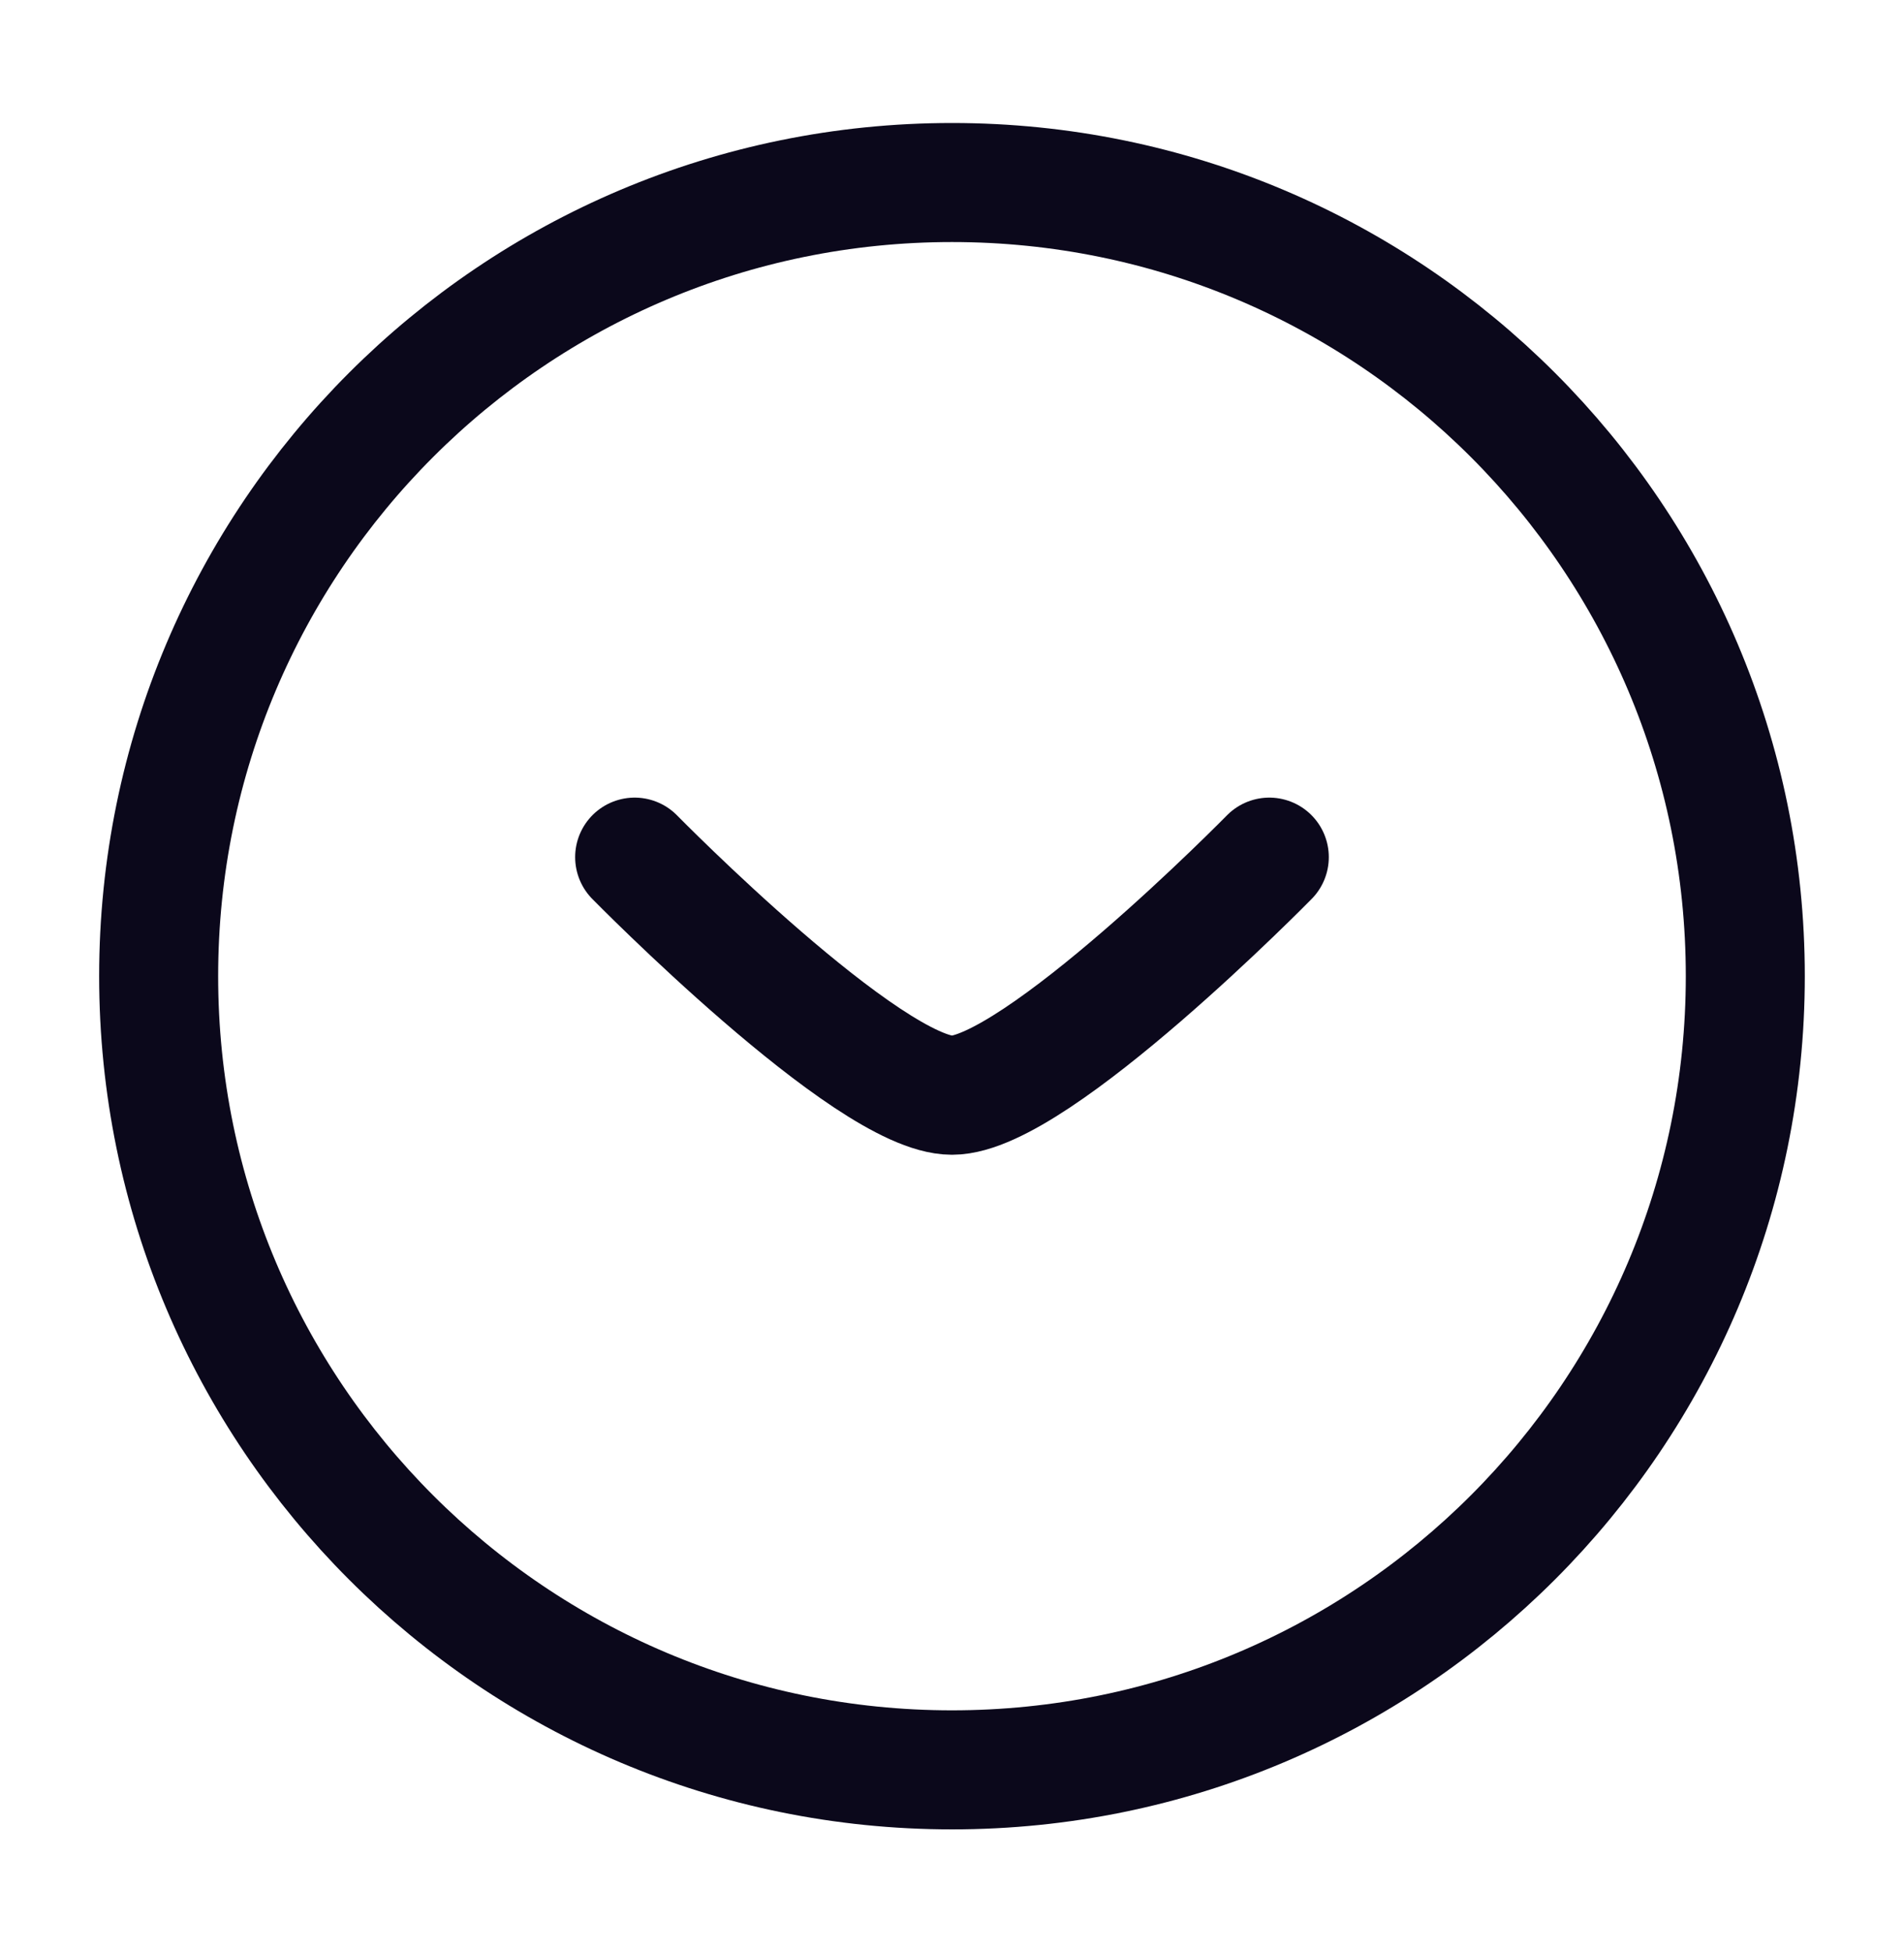
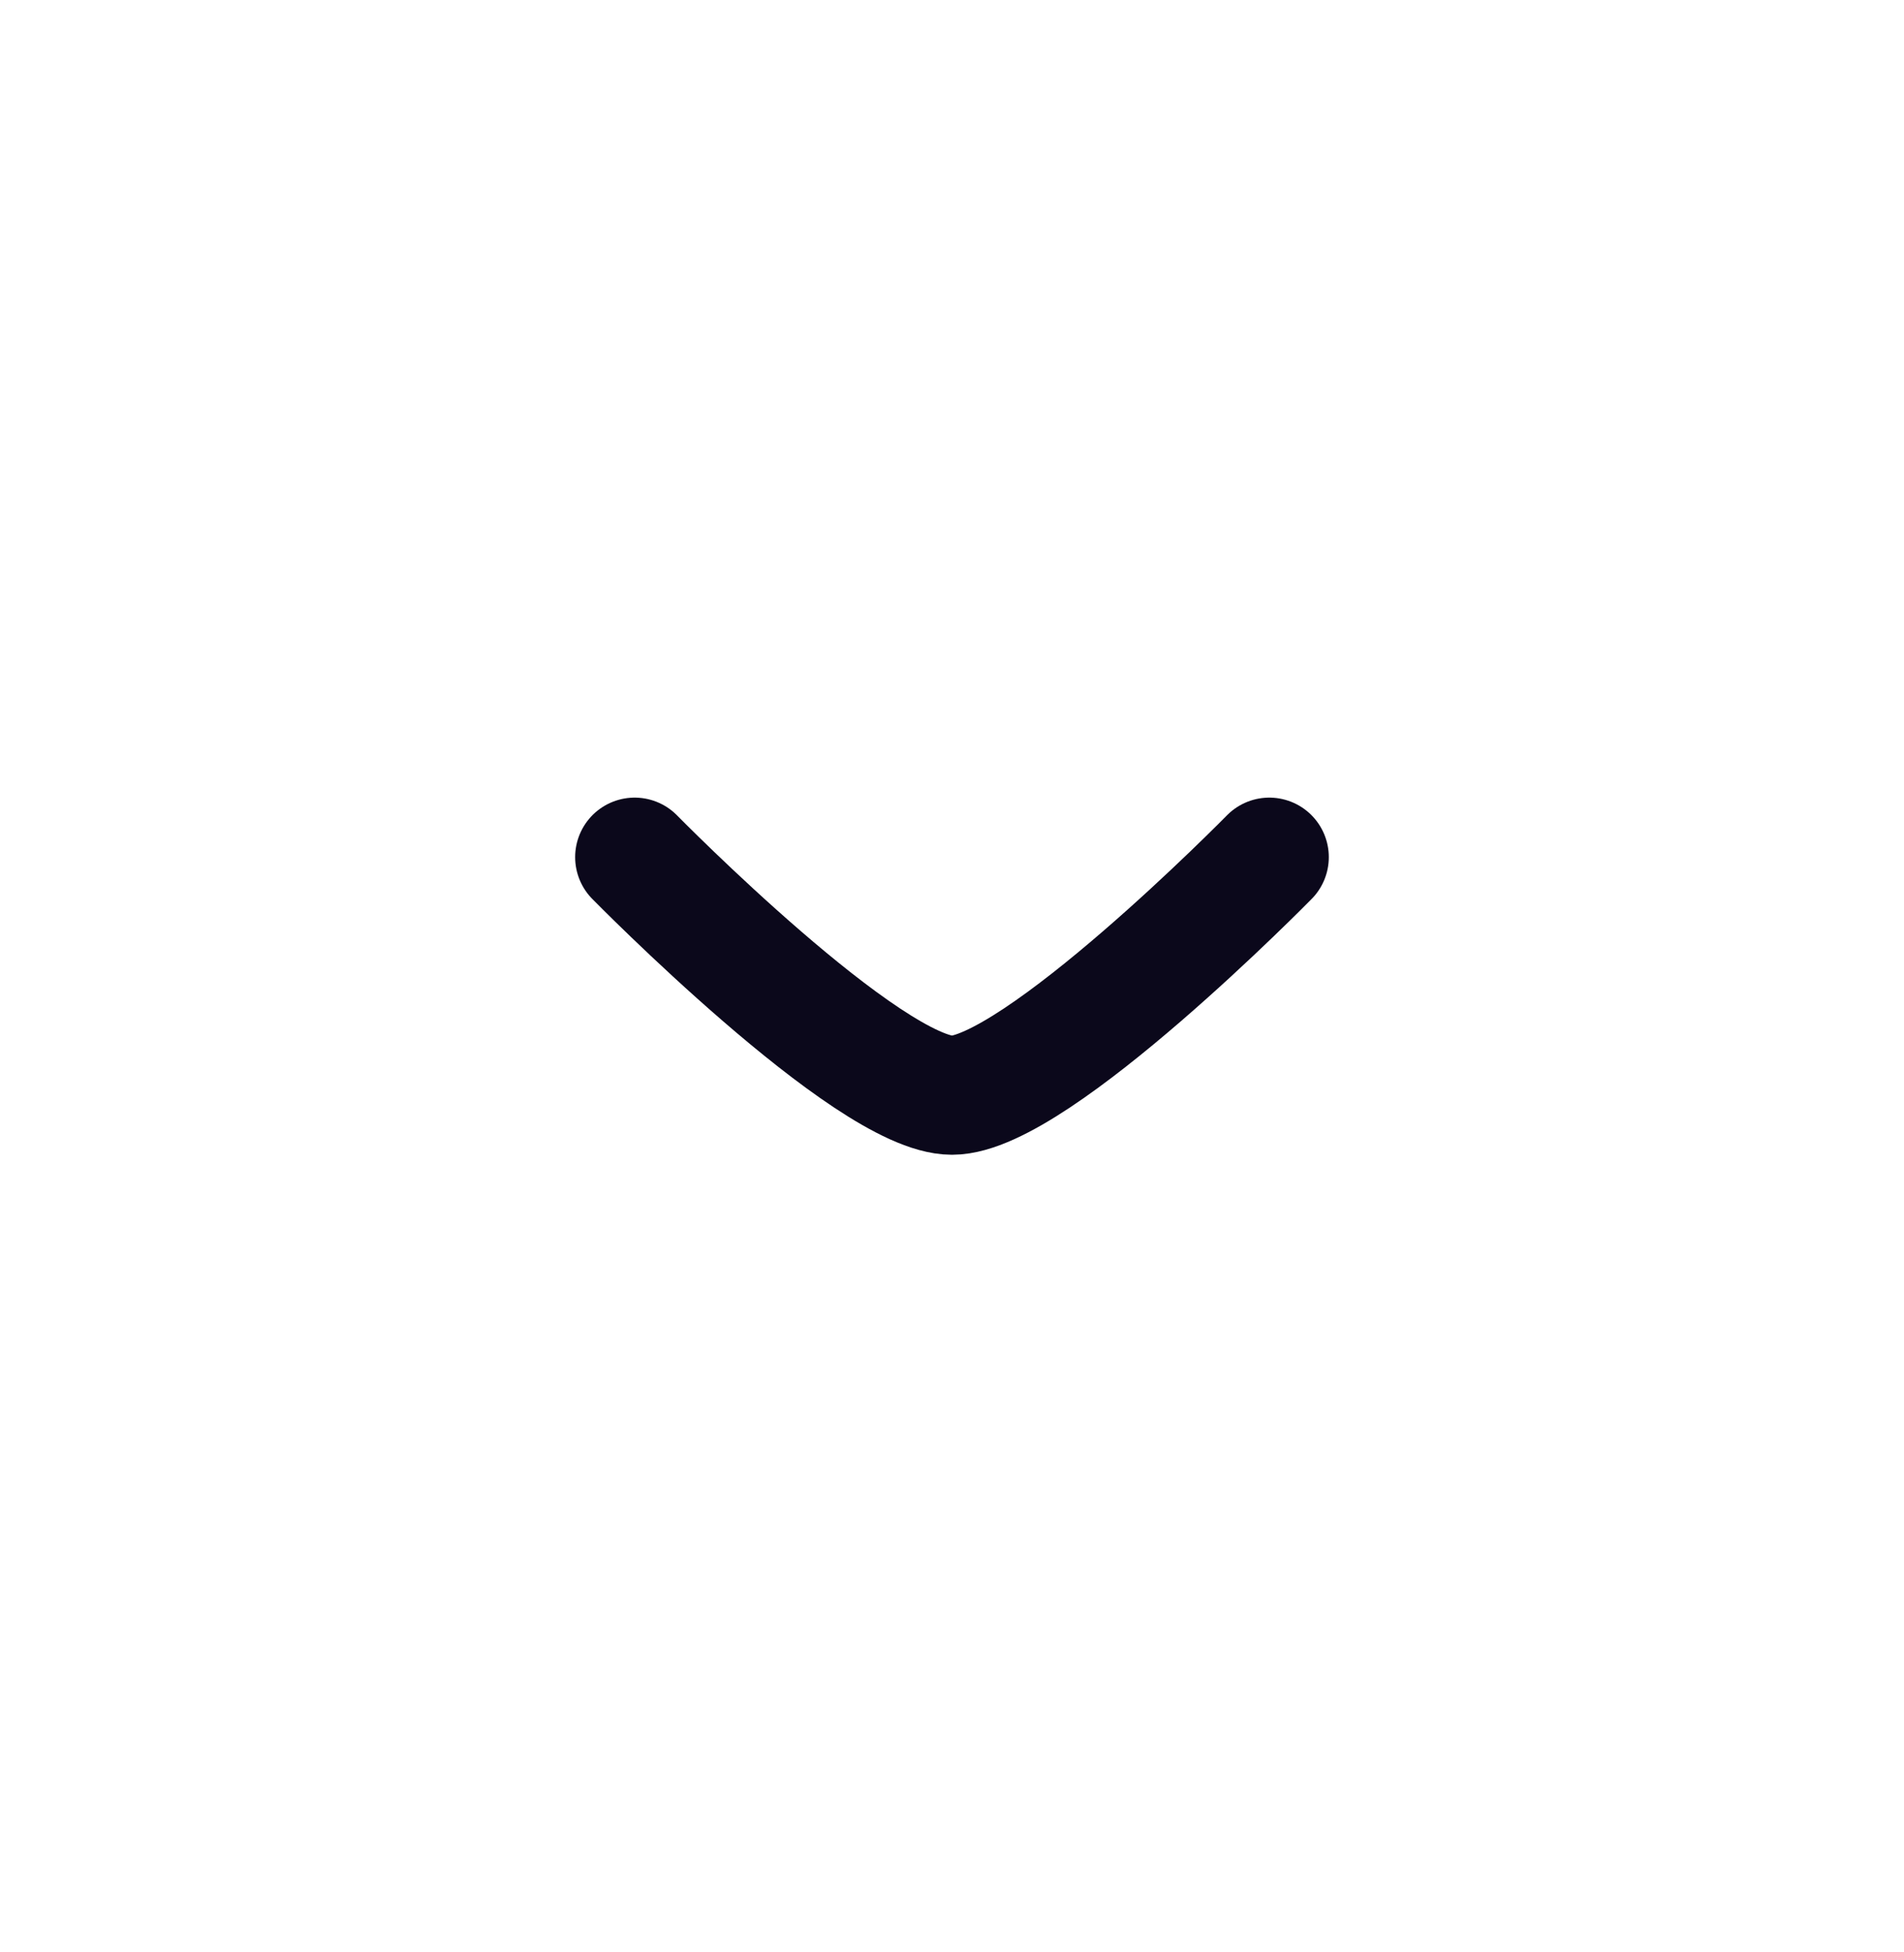
<svg xmlns="http://www.w3.org/2000/svg" width="40" height="41" viewBox="0 0 40 41" fill="none">
-   <path d="M20 37.167C29.204 37.167 36.666 29.705 36.666 20.5C36.666 11.295 29.204 3.833 20 3.833C10.795 3.833 3.333 11.295 3.333 20.5C3.333 29.705 10.795 37.167 20 37.167Z" stroke="#0B081B" stroke-width="2.5" />
  <path d="M26.666 18C26.666 18 21.756 23 20 23C18.243 23 13.333 18 13.333 18" stroke="#0B081B" stroke-width="2.5" stroke-linecap="round" stroke-linejoin="round" />
</svg>